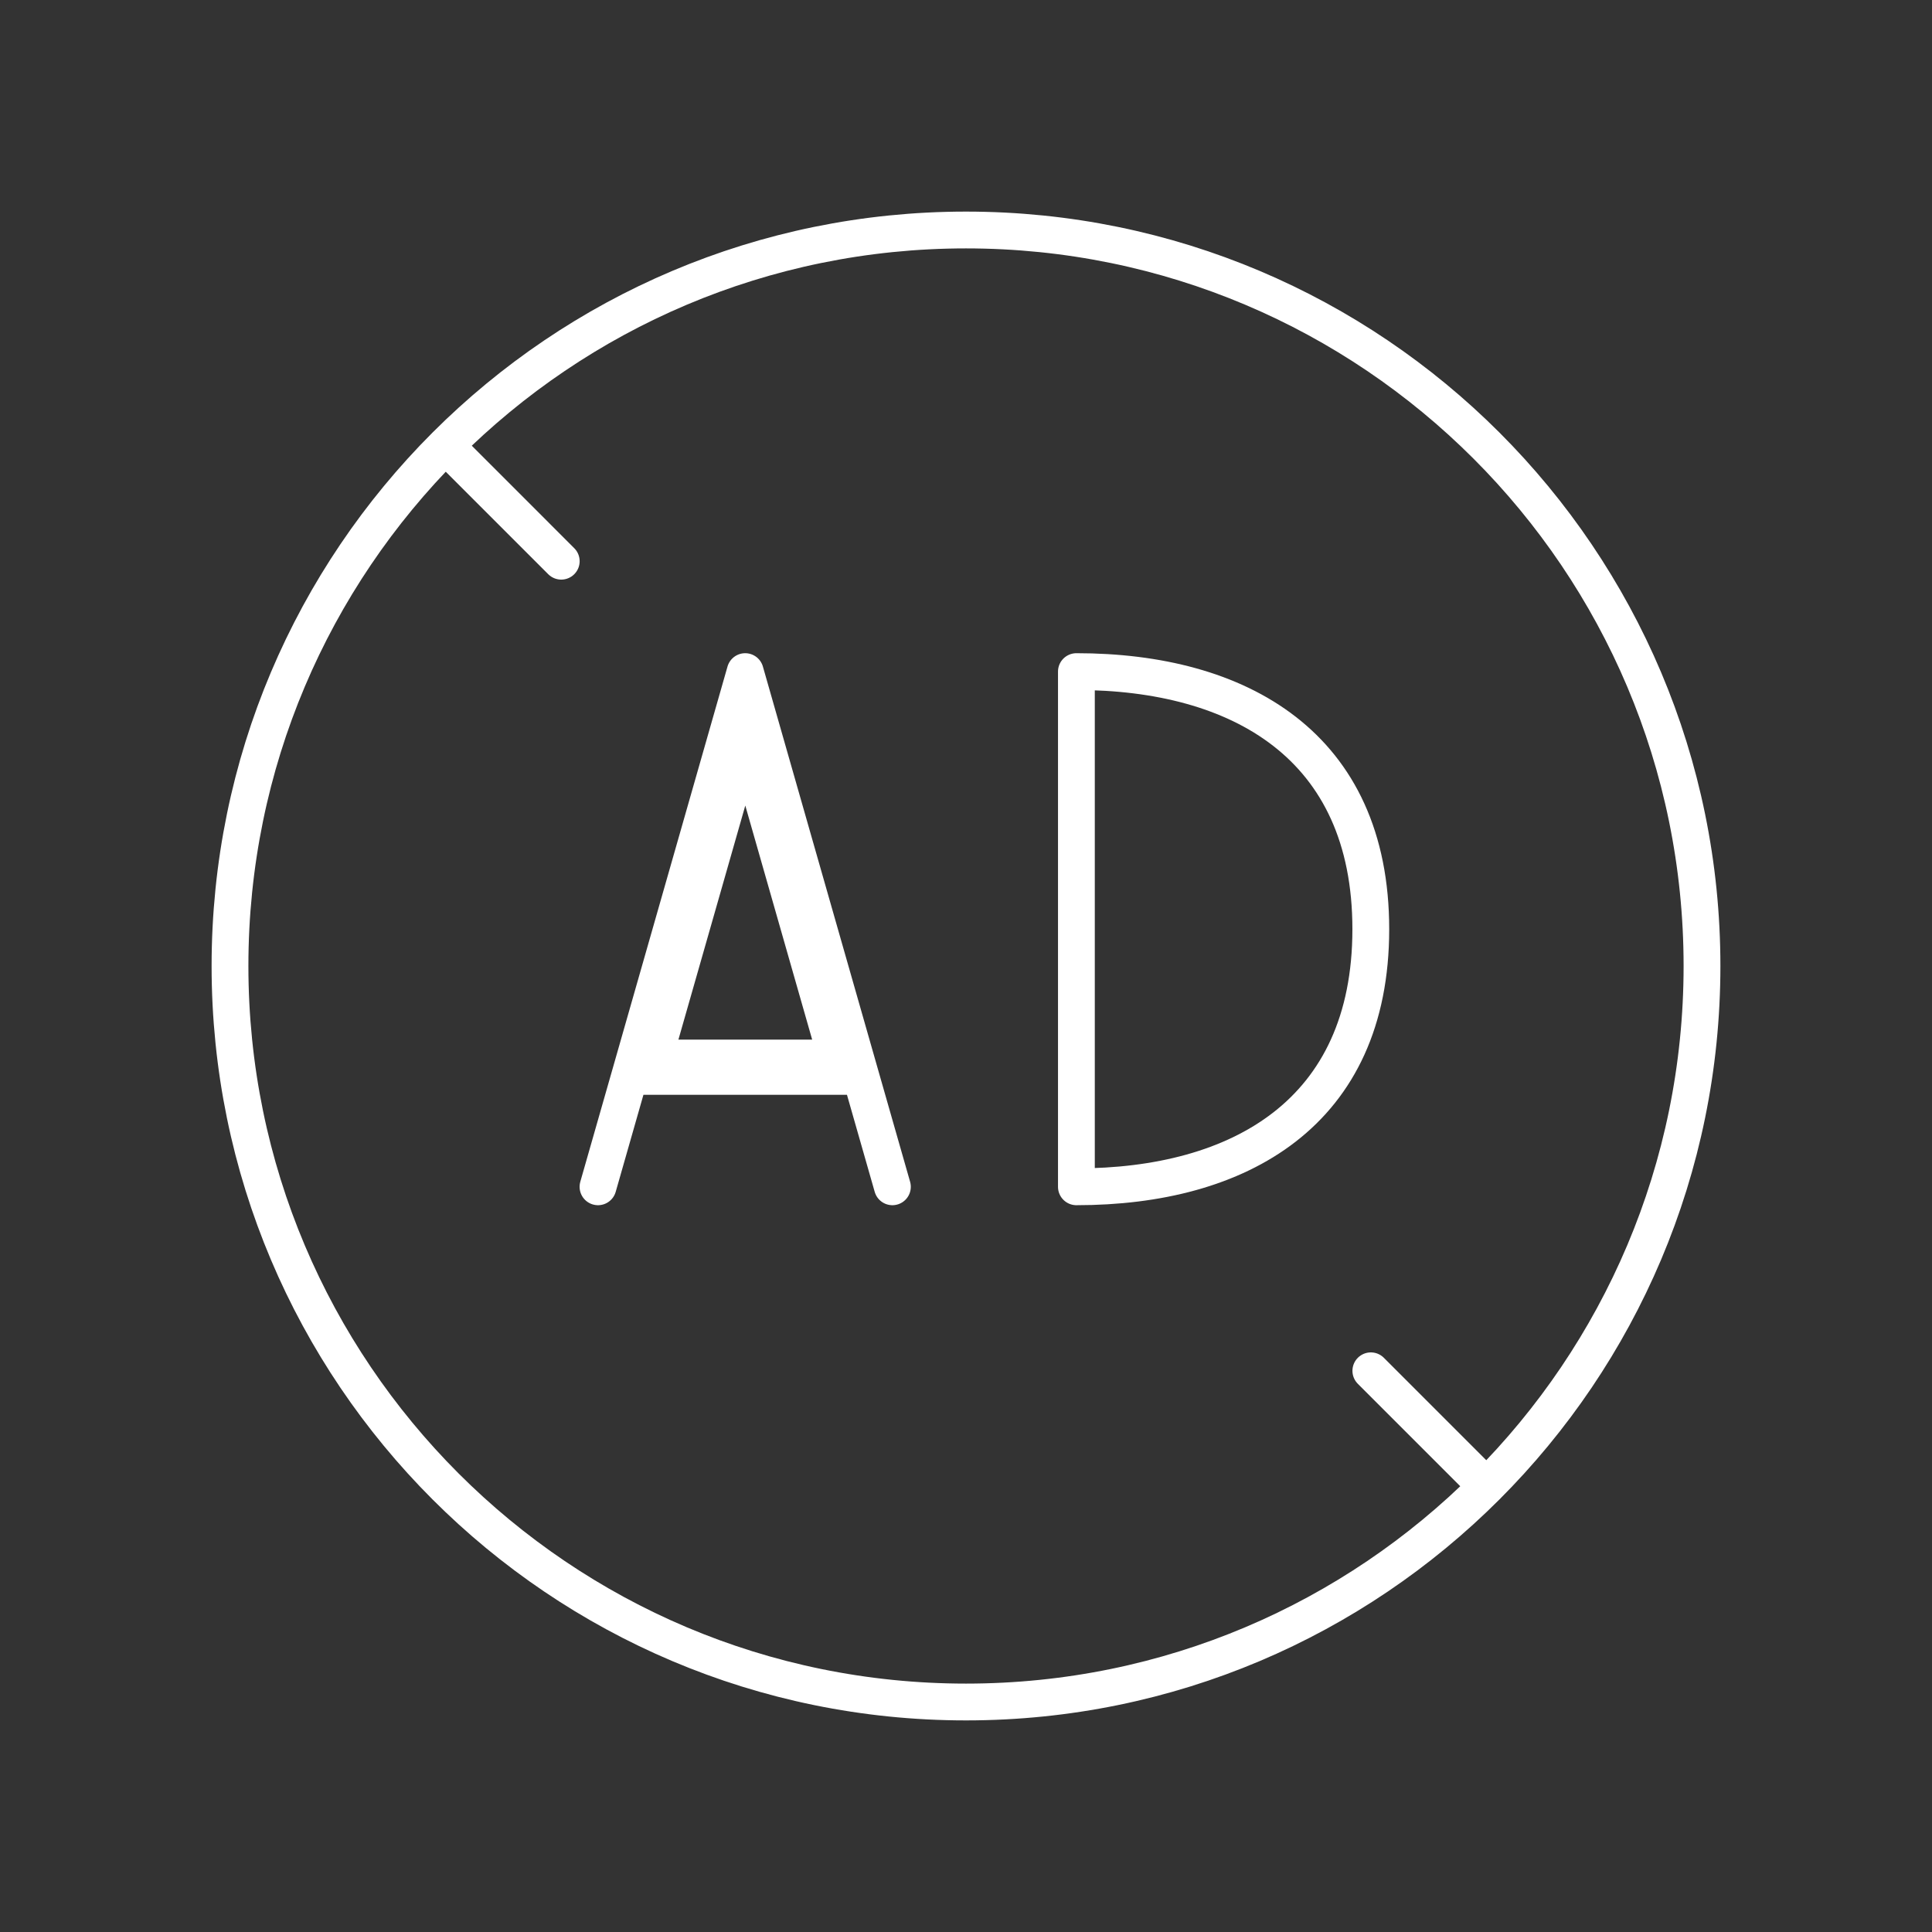
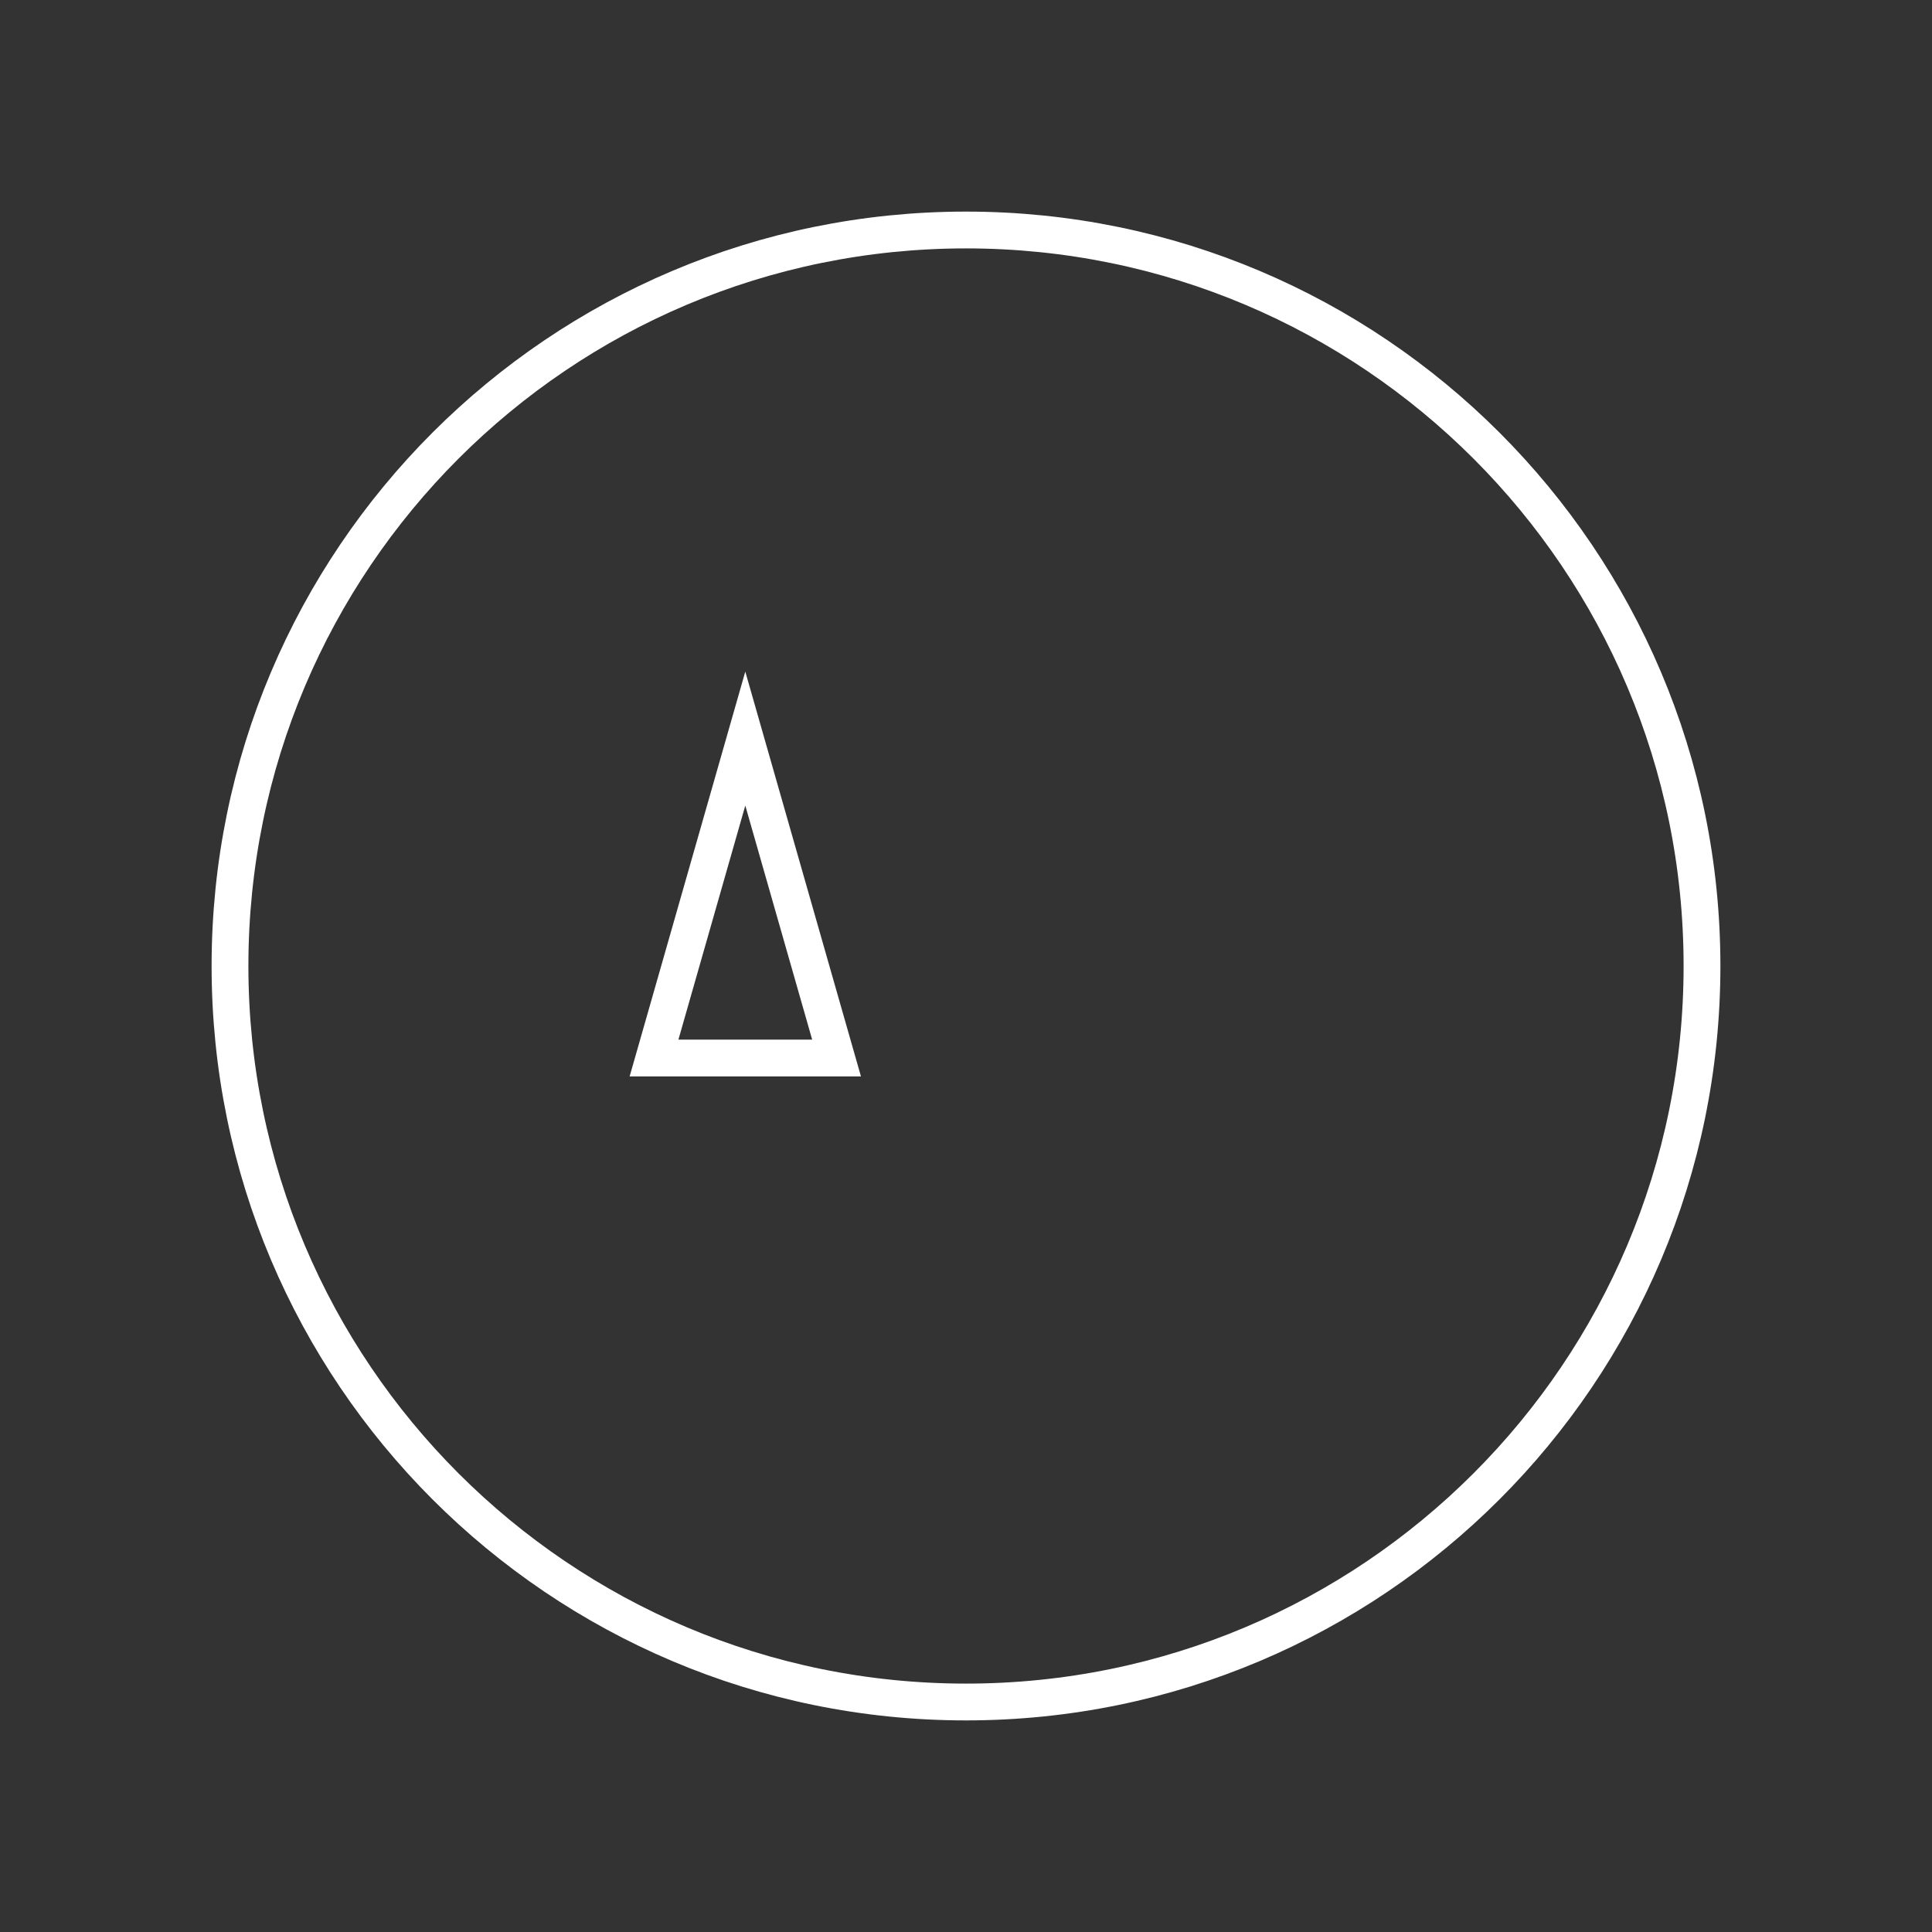
<svg xmlns="http://www.w3.org/2000/svg" width="42" height="42" viewBox="0 0 42 42" fill="none">
  <rect x="0" y="0" width="42" height="42" fill="#333333" stroke="none" />
  <g clip-path="url(#clip0_1368_1513)">
    <path d="M18.186 23H14.218L16.202 16.056L18.186 23Z" stroke="white" stroke-width="0.8" />
-     <path d="M13 25.8L13.686 23.4M13.686 23.4L16.2 14.6L18.714 23.4M13.686 23.4H18.714M19.4 25.8L18.714 23.4M29.8 20.2C29.8 24.2 26.934 25.8 23.4 25.8V14.6C26.934 14.6 29.8 16.2 29.8 20.2Z" stroke="white" stroke-width="0.8" stroke-linecap="round" stroke-linejoin="round" />
    <path d="M21 37C29.837 37 37 29.837 37 21C37 12.163 29.837 5 21 5C12.163 5 5 12.163 5 21C5 29.837 12.163 37 21 37Z" stroke="white" stroke-width="0.8" stroke-linecap="round" stroke-linejoin="round" />
-     <path d="M32.201 32.2L29.801 29.8M9.801 9.8L12.201 12.2" stroke="white" stroke-width="0.8" stroke-linecap="round" stroke-linejoin="round" />
  </g>
  <defs>
    <clipPath id="clip0_1368_1513">
      <rect width="42" height="42" fill="white" />
    </clipPath>
  </defs>
</svg>